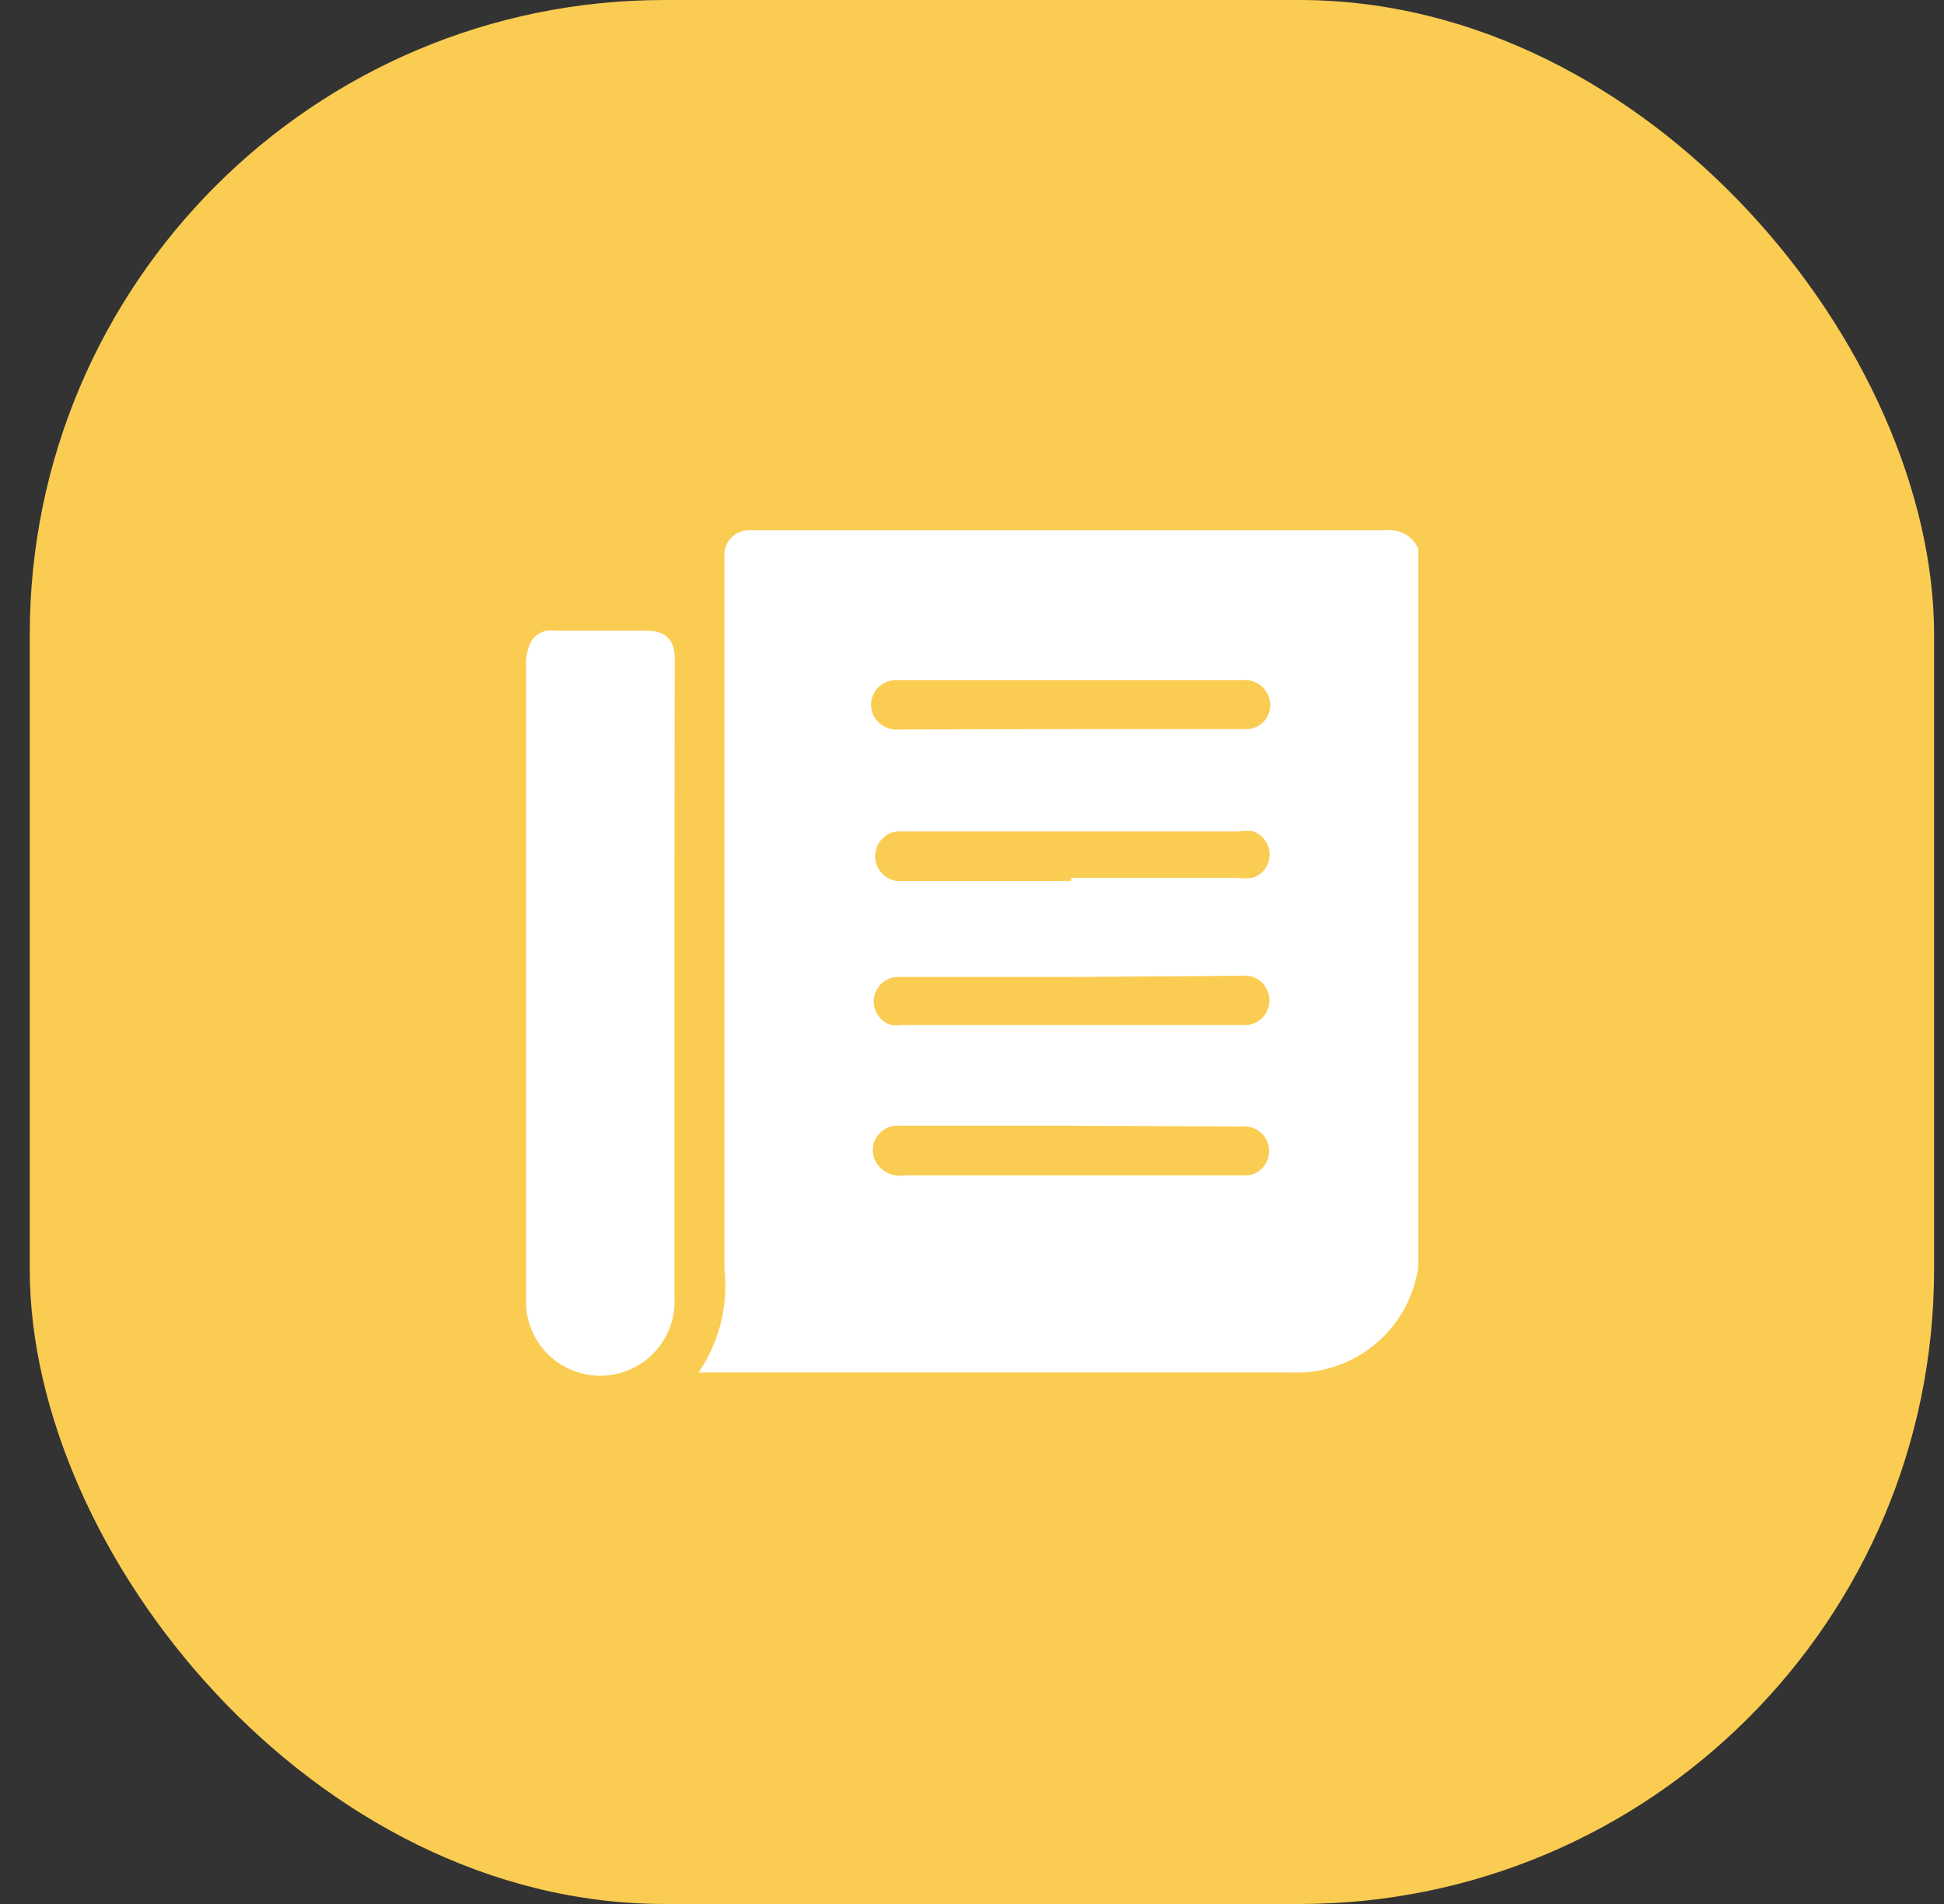
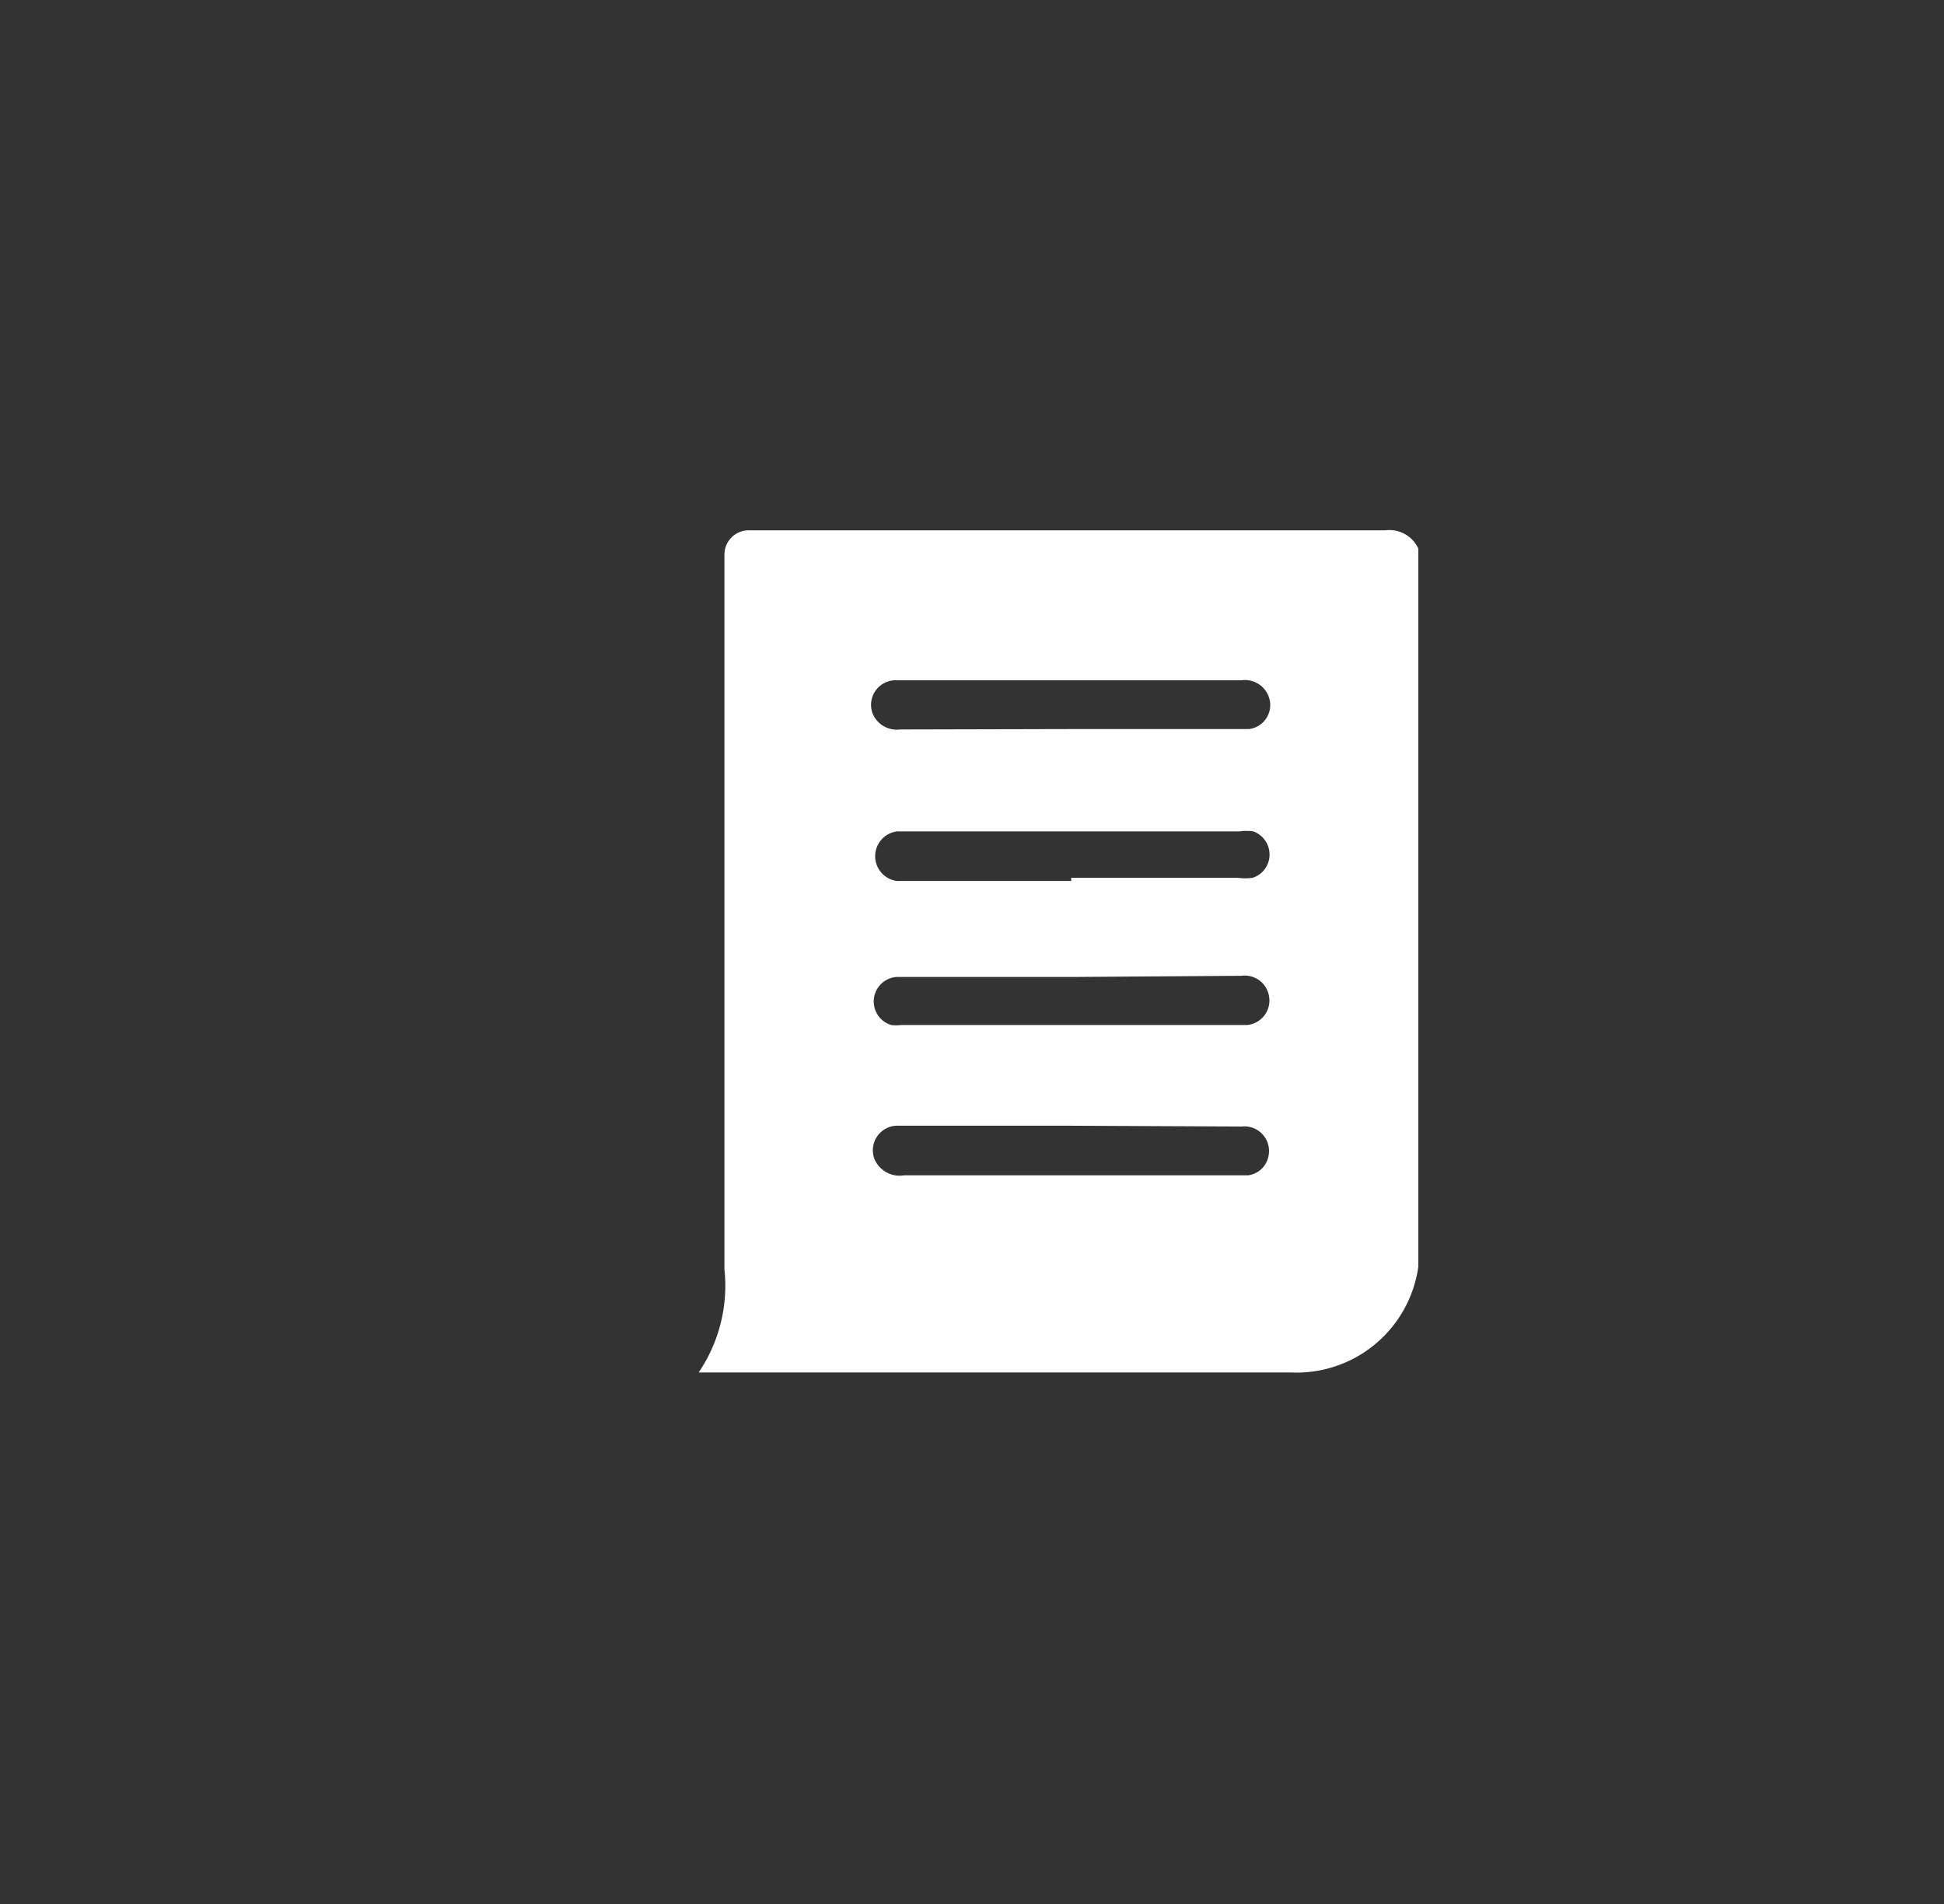
<svg xmlns="http://www.w3.org/2000/svg" id="Layer_1" data-name="Layer 1" viewBox="0 0 49 48">
  <rect x="0" y="0" width="49" height="48" fill="#333333" stroke="none" />
  <defs>
    <style>.cls-1{fill:#facc52;}.cls-2{fill:#fff;}</style>
  </defs>
  <title>dark-menu-9</title>
-   <rect class="cls-1" x="0.75" width="48" height="48" rx="16" ry="16" />
  <path class="cls-2" d="M35.75,13.83v18a.71.71,0,0,0,0,.1,3.1,3.1,0,0,1-3.22,2.67H17.61a3.89,3.89,0,0,0,.65-2.6q0-8.89,0-17.77c0-.09,0-.18,0-.26a.61.61,0,0,1,.6-.6H34.92A.8.8,0,0,1,35.75,13.83ZM27,22.13H31.2a1.4,1.4,0,0,0,.37,0,.61.61,0,0,0,.43-.58.62.62,0,0,0-.41-.59,1.17,1.17,0,0,0-.35,0H22.61a.63.63,0,0,0,0,1.25H27Zm0-3.75h4.48a.61.61,0,0,0,.52-.75.64.64,0,0,0-.71-.48H22.55A.62.62,0,0,0,22,18a.66.66,0,0,0,.69.39Zm0,10H22.66a.62.62,0,0,0-.61.86.69.69,0,0,0,.74.39h8.67a.6.6,0,0,0,.51-.47.62.62,0,0,0-.67-.76Zm0-3.75H22.59a.62.62,0,0,0-.13,1.21,1,1,0,0,0,.26,0h8.72a.62.62,0,0,0,.54-.76.62.62,0,0,0-.69-.48Z" />
-   <path class="cls-2" d="M17,24.71q0,4,0,8a1.87,1.87,0,0,1-3.74.2c0-.08,0-.16,0-.24q0-8,0-16a1.15,1.15,0,0,1,.16-.55.59.59,0,0,1,.57-.22h2.29c.51,0,.73.23.73.74Q17,20.66,17,24.71Z" />
</svg>